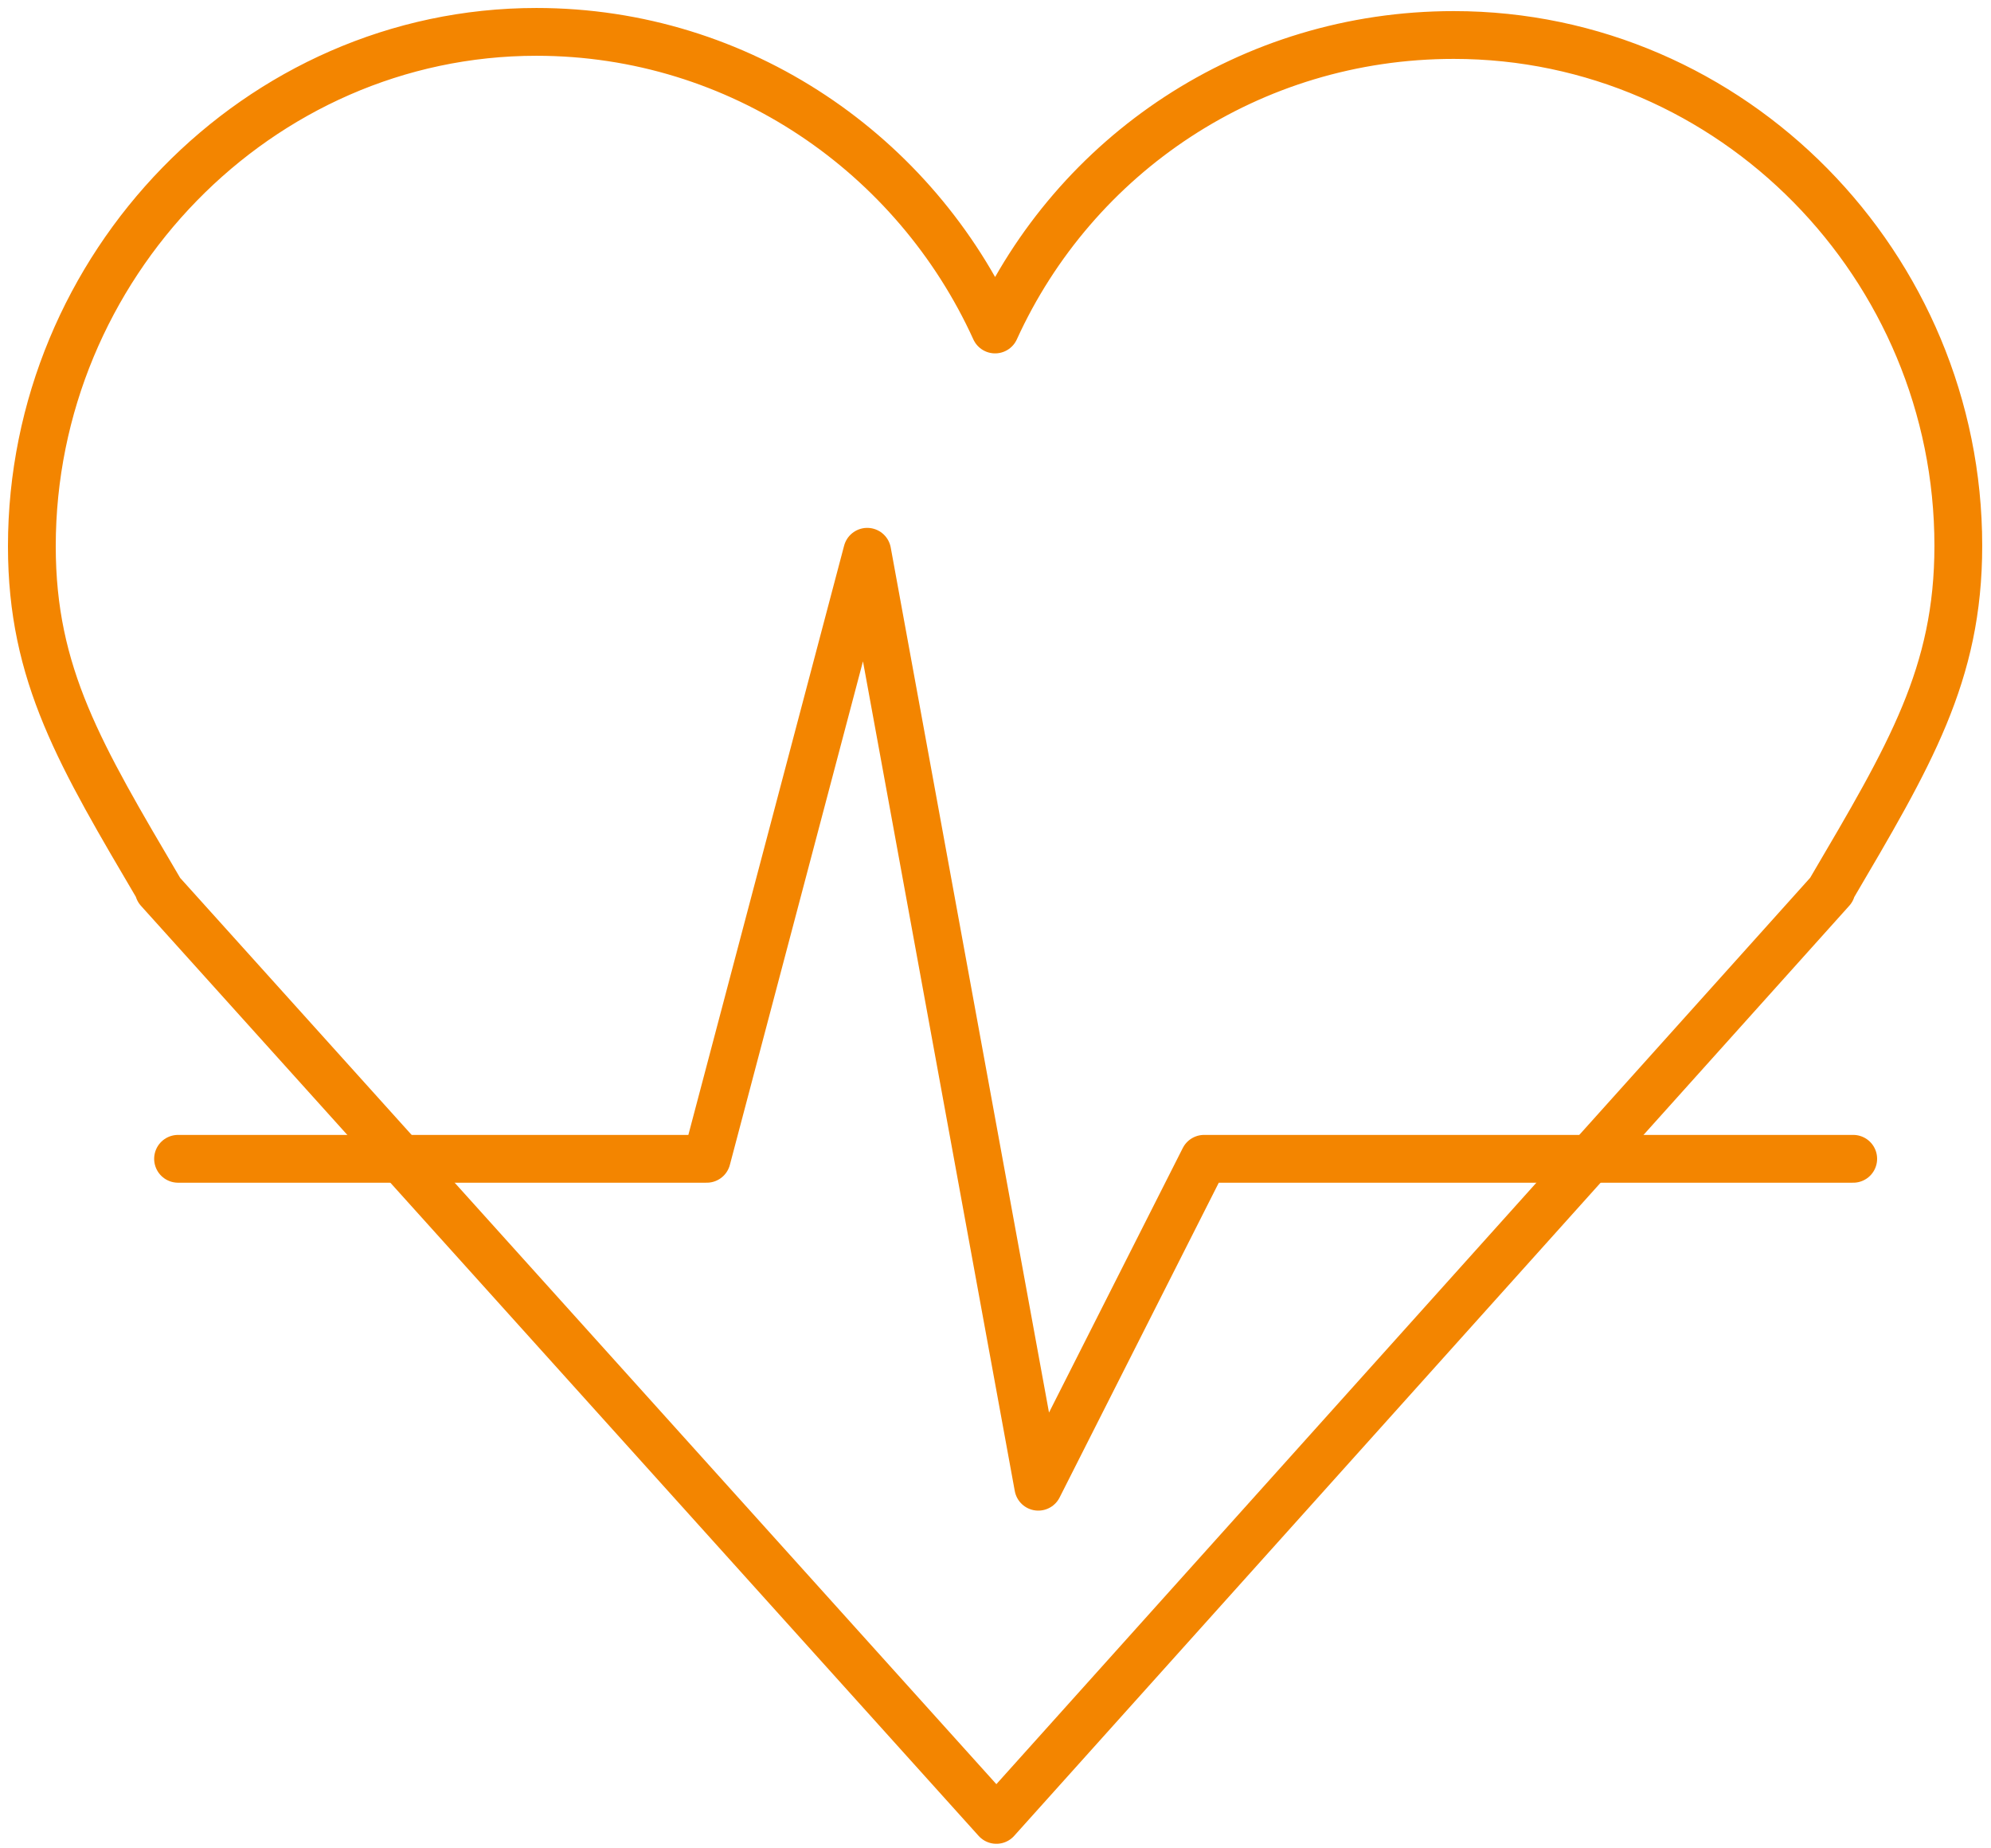
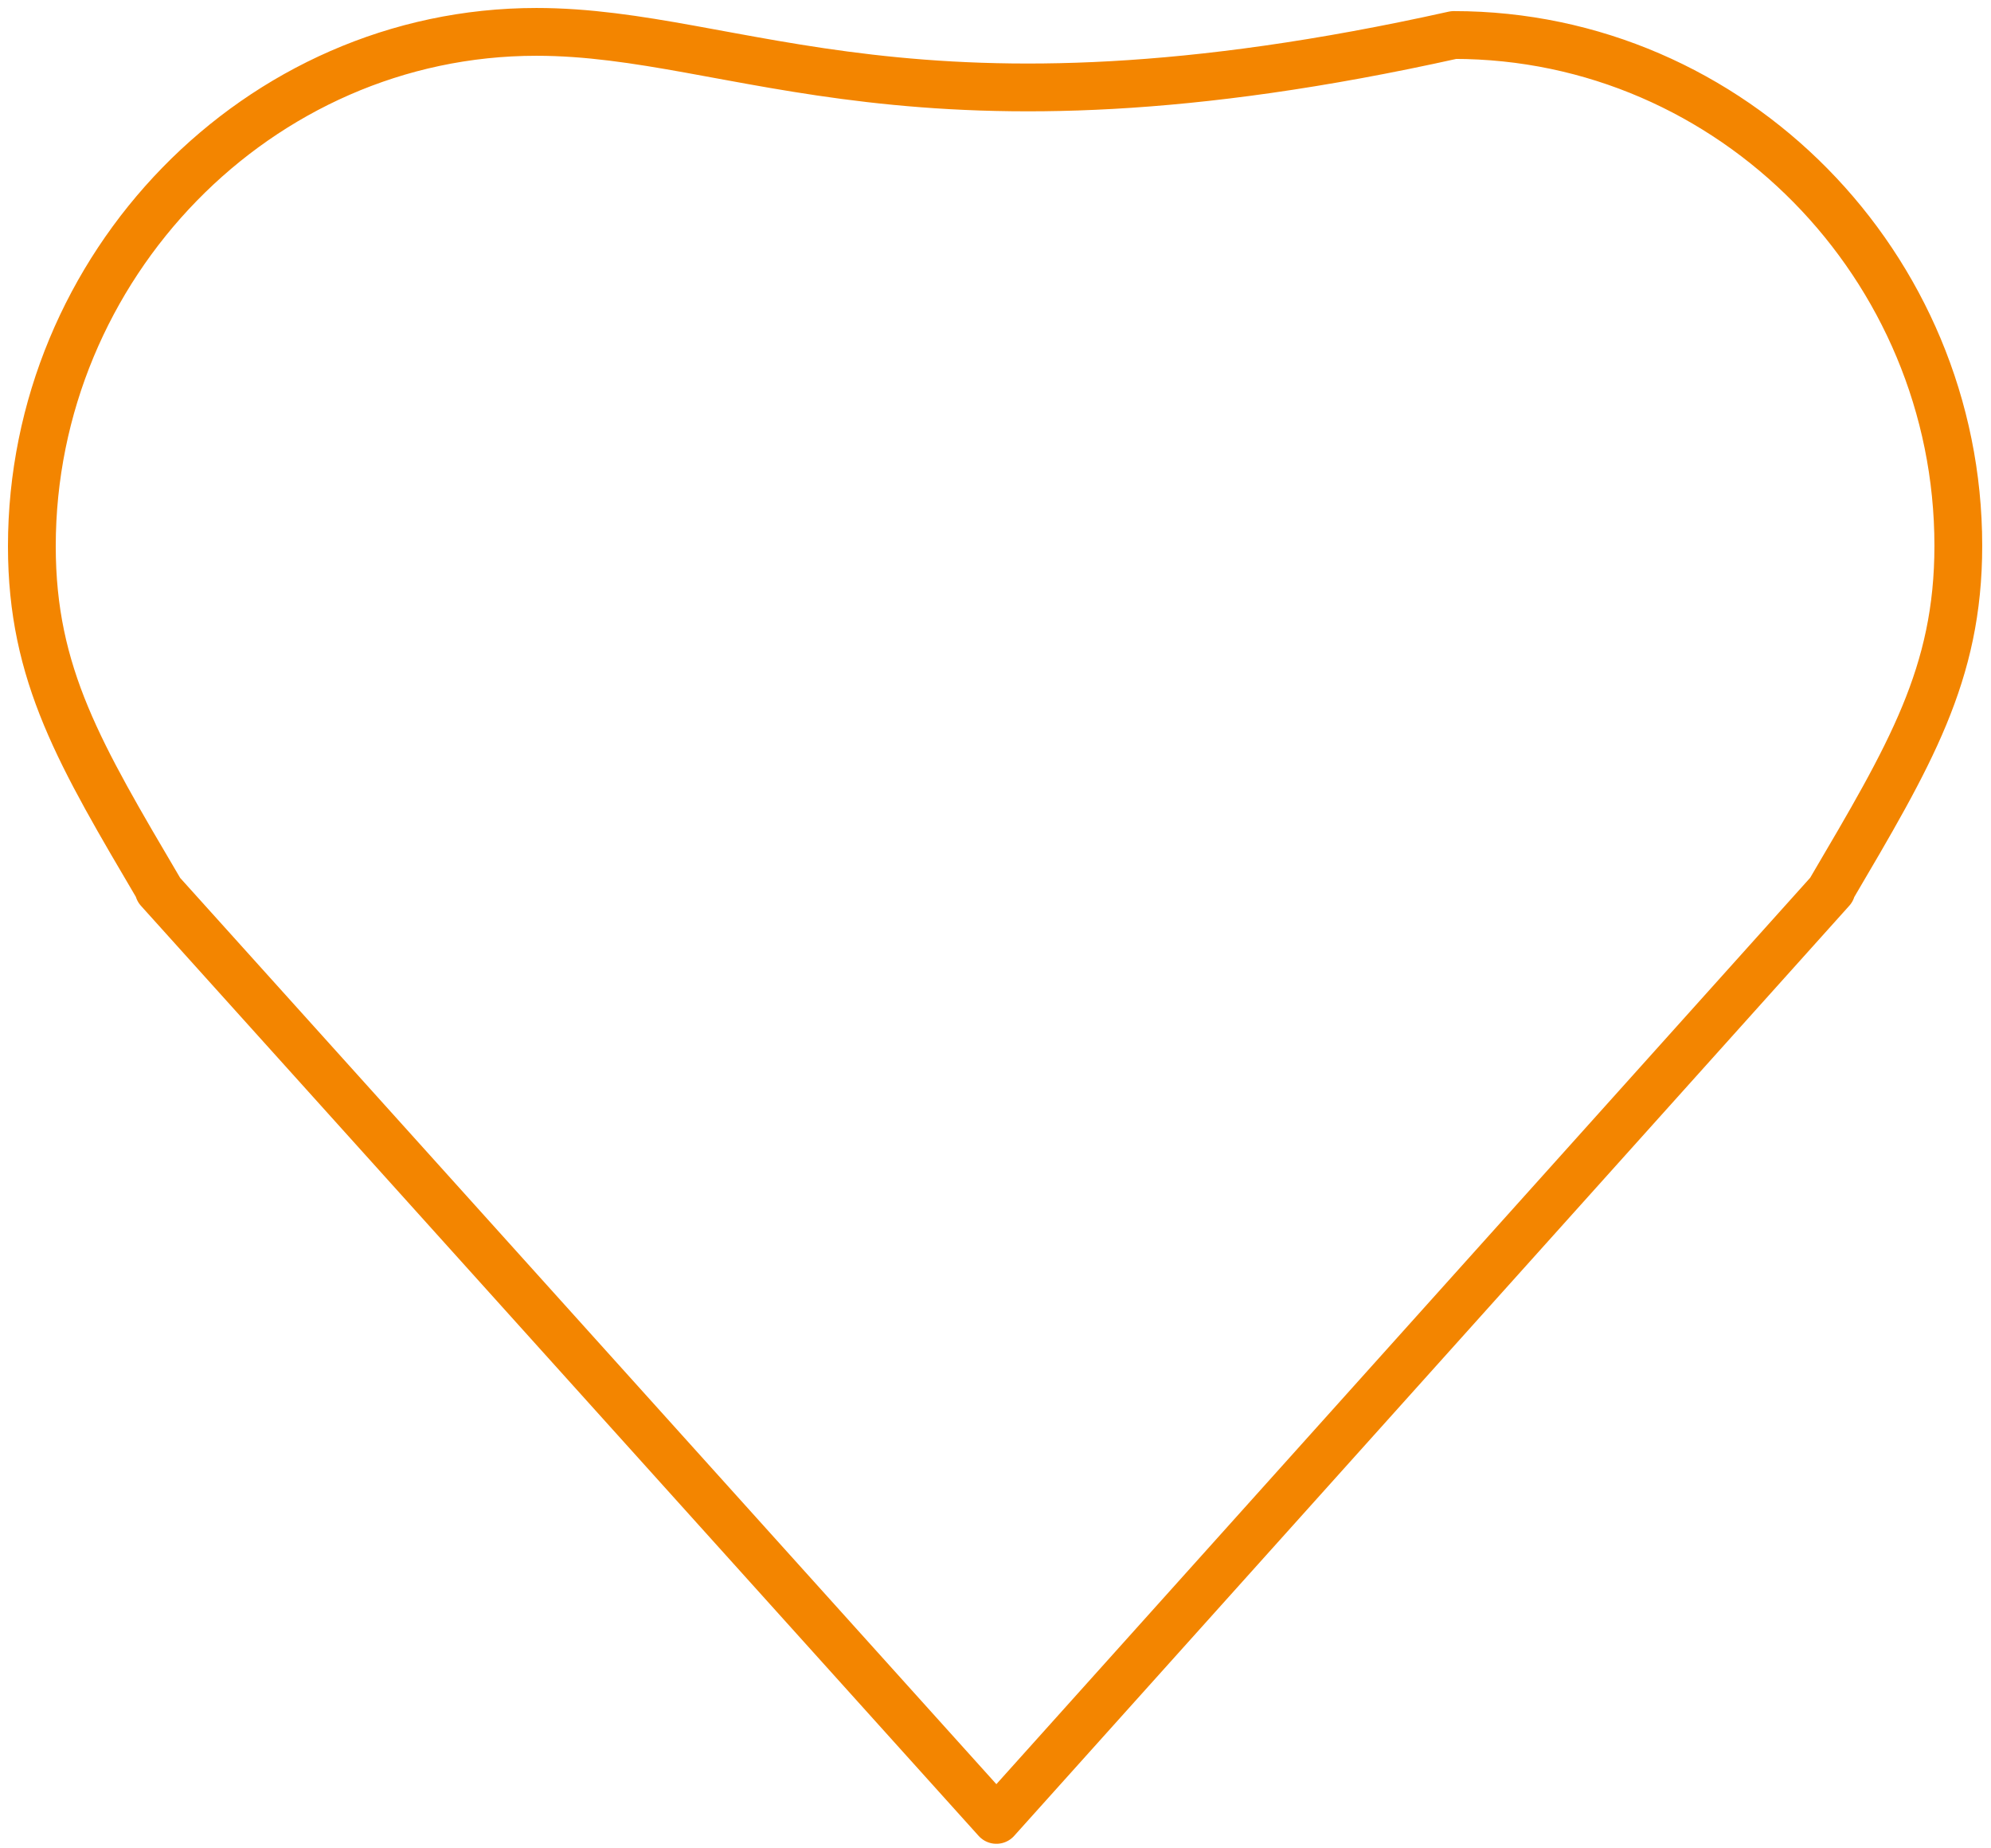
<svg xmlns="http://www.w3.org/2000/svg" width="125px" height="116px" viewBox="0 0 125 116" version="1.1">
  <title>icon-hart-long-centrum</title>
  <desc>Created with Sketch.</desc>
  <defs />
  <g id="Homepage" stroke="none" stroke-width="1" fill="none" fill-rule="evenodd" stroke-linecap="round" stroke-linejoin="round">
    <g id="Desktop-HD-homepage" transform="translate(-659, -1274)" stroke="#F38500" stroke-width="3">
      <g id="icon-hart-long-centrum" transform="translate(661, 1276)">
-         <path d="M120.948,32.256 C120.948,14.7 106.767,0.197 89.272,0.197 C76.471,0.197 65.47,7.715 60.474,18.682 C55.487,7.715 44.477,0.001 31.676,0.001 C14.181,0.001 0,14.732 0,32.29 C0,40.376 3.039,45.406 8.008,53.851 L7.962,53.851 L60.556,112.236 L112.987,53.851 L112.945,53.851 C117.909,45.406 120.948,40.342 120.948,32.256 L120.948,32.256 Z" id="Stroke-1" />
-         <polyline id="Stroke-3" points="9.178 70.739 42.372 70.739 52.446 32.635 63.186 91.322 73.596 70.739 114.35 70.739" />
+         <path d="M120.948,32.256 C120.948,14.7 106.767,0.197 89.272,0.197 C55.487,7.715 44.477,0.001 31.676,0.001 C14.181,0.001 0,14.732 0,32.29 C0,40.376 3.039,45.406 8.008,53.851 L7.962,53.851 L60.556,112.236 L112.987,53.851 L112.945,53.851 C117.909,45.406 120.948,40.342 120.948,32.256 L120.948,32.256 Z" id="Stroke-1" />
      </g>
    </g>
  </g>
</svg>